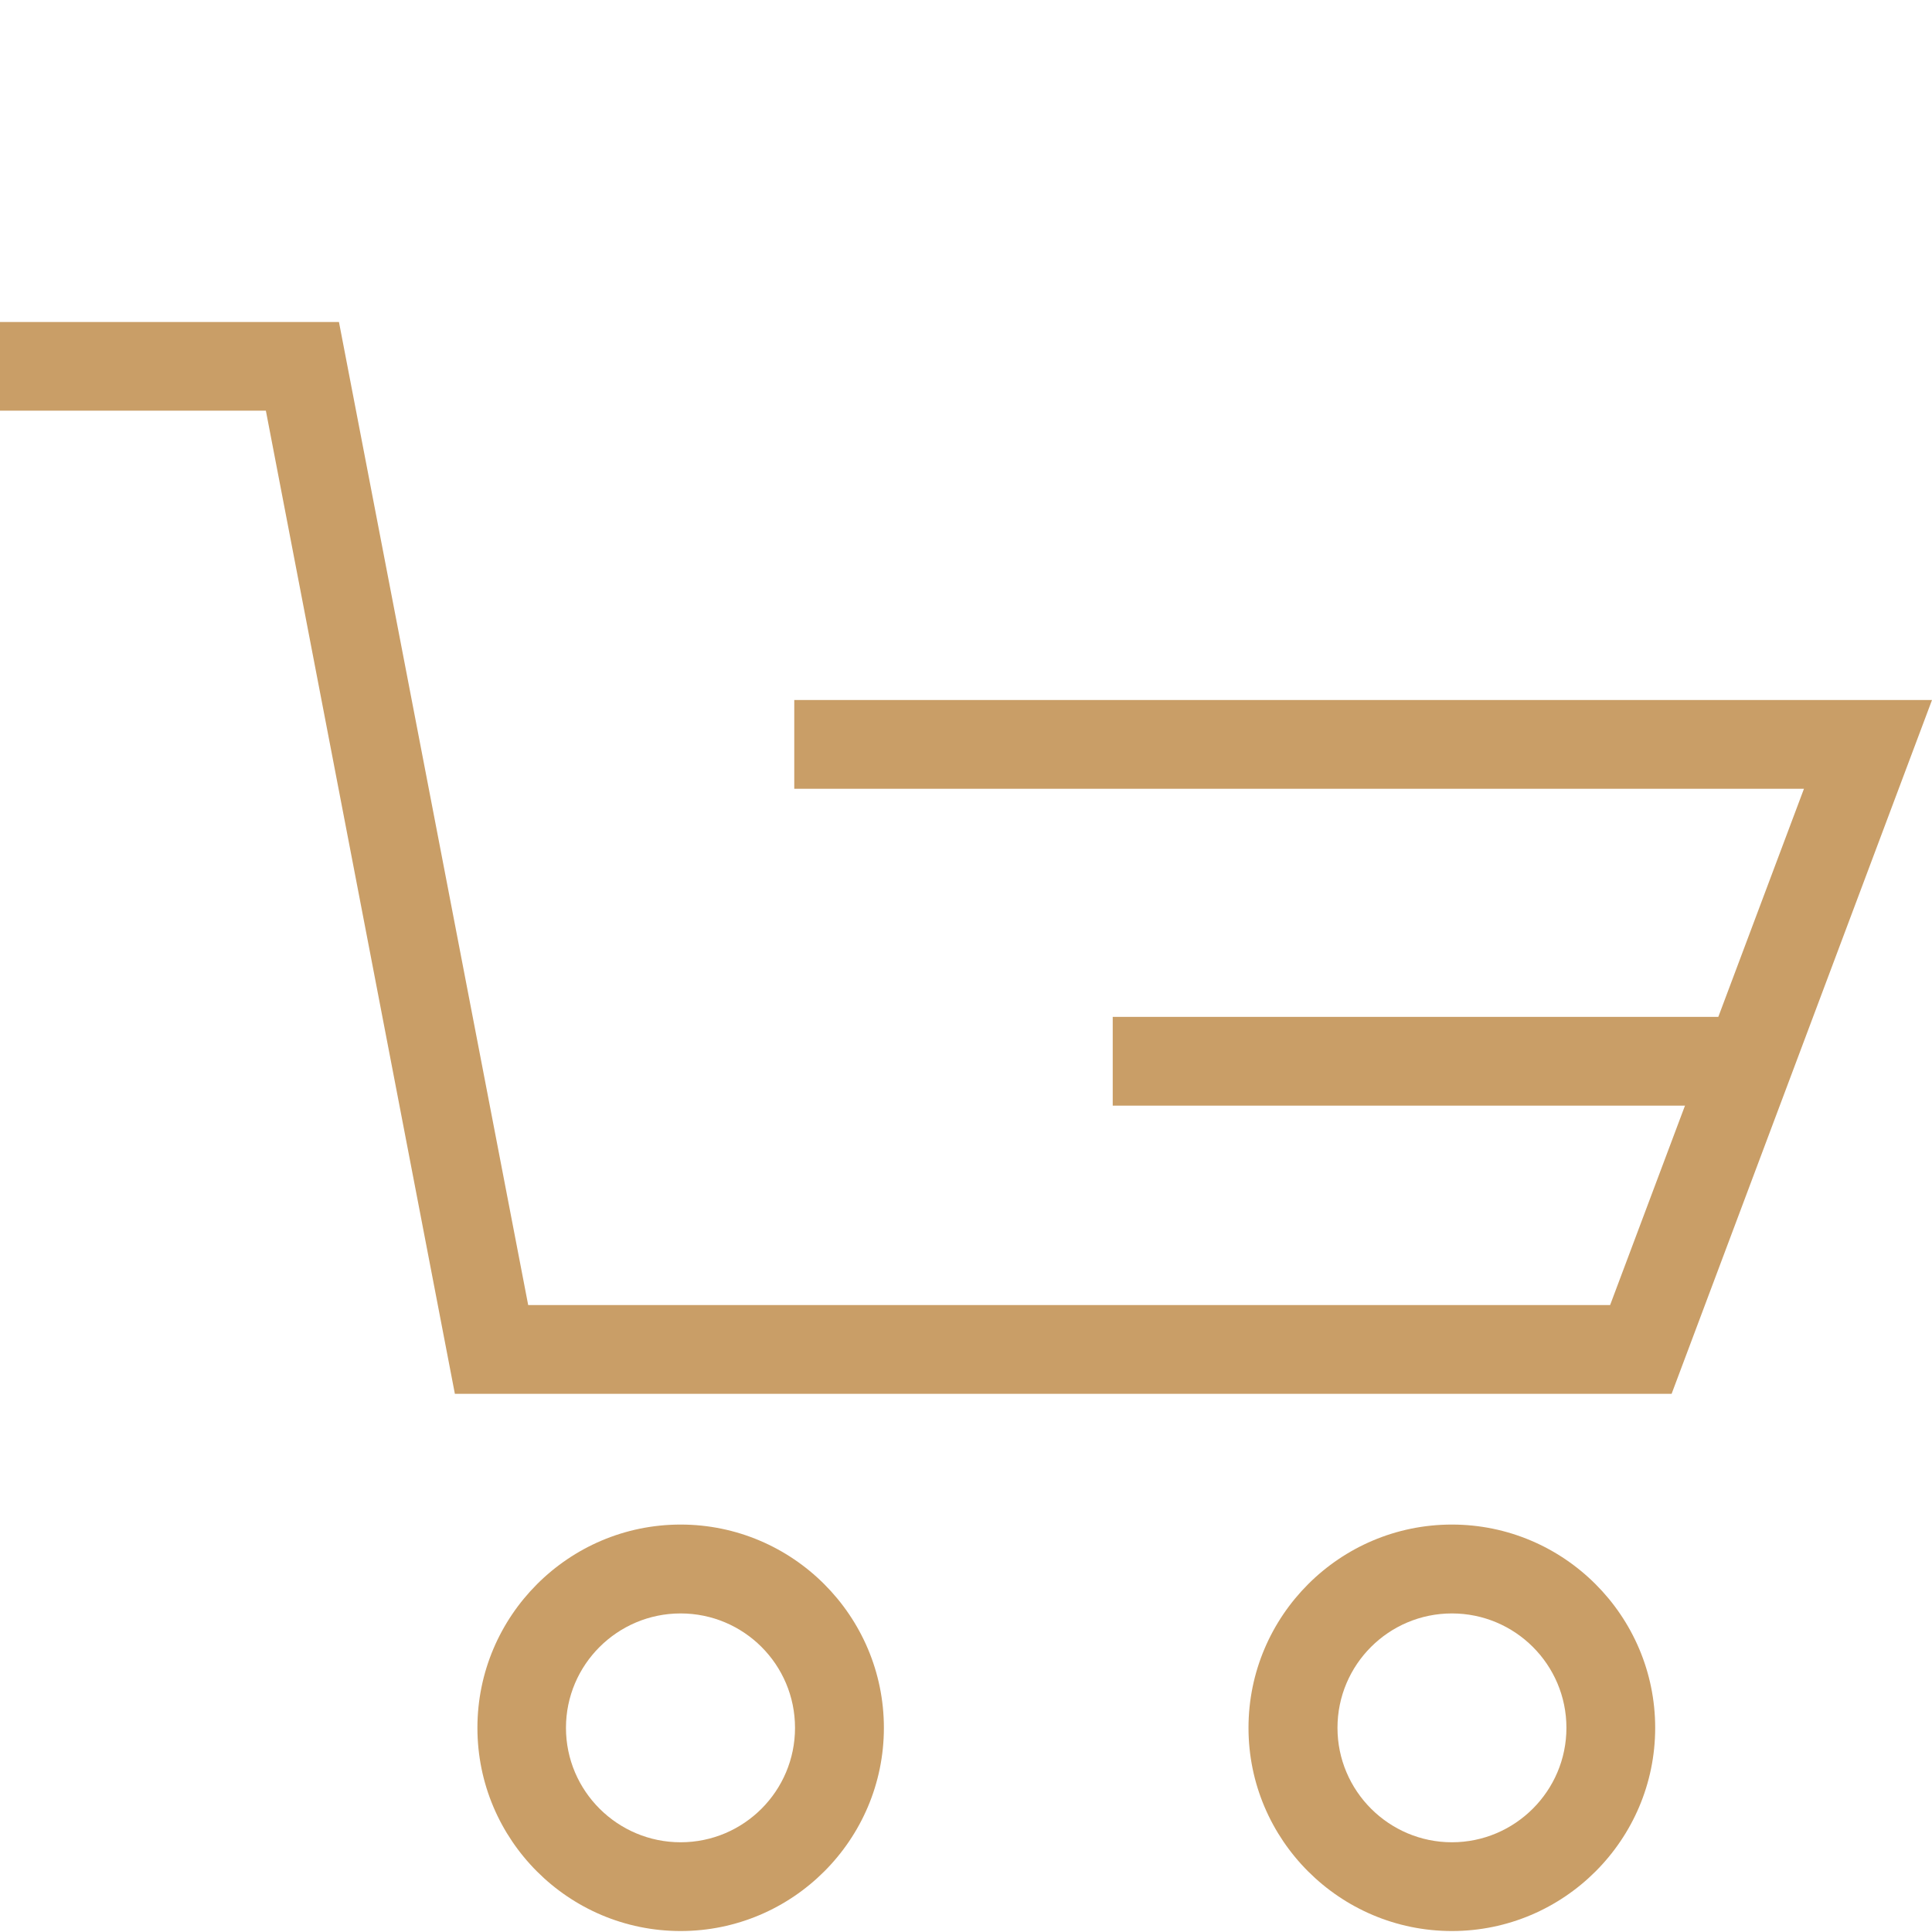
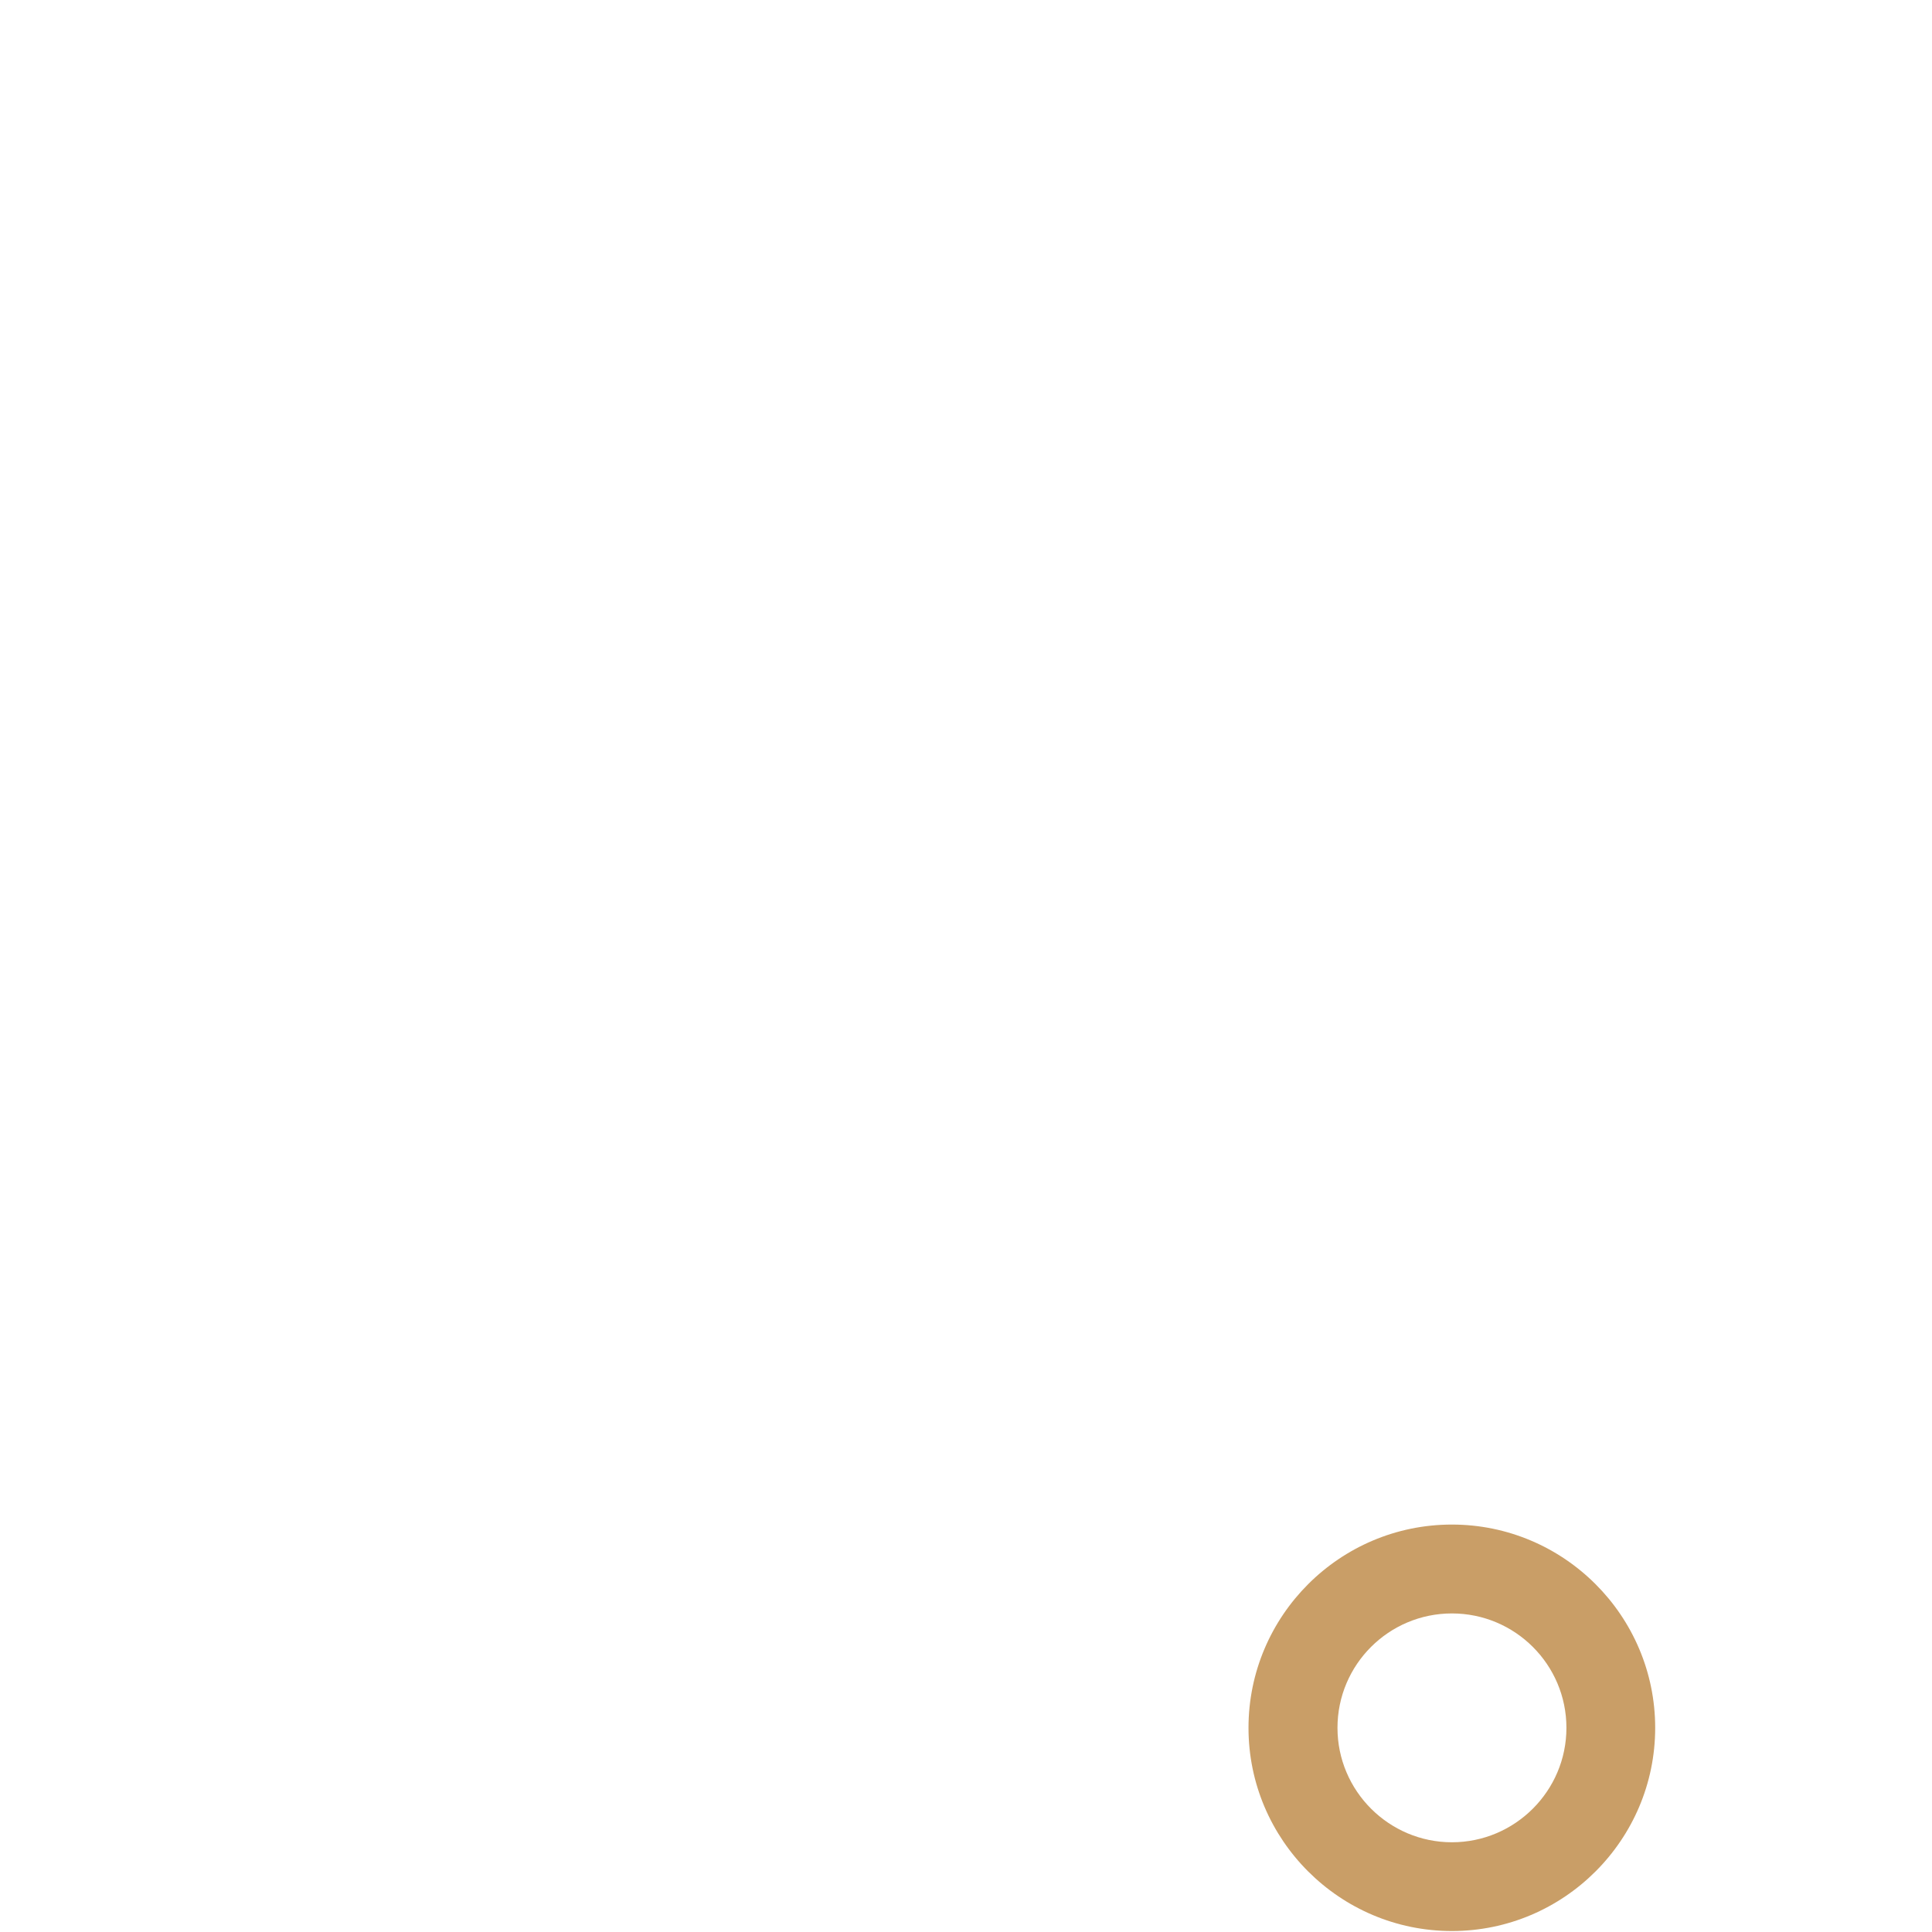
<svg xmlns="http://www.w3.org/2000/svg" width="18" height="18" viewBox="0 0 18 18" fill="none">
-   <path d="M15.574 12.986H4.238L2.477 3.826H0V3H3.158L4.921 12.159H15.001L16.807 7.349H7.4V6.522H18L15.574 12.986Z" fill="#C99E67" />
-   <path d="M6.341 17.991C5.296 17.991 4.448 17.141 4.448 16.098C4.448 15.054 5.298 14.204 6.341 14.204C7.385 14.204 8.235 15.054 8.235 16.098C8.235 17.141 7.385 17.991 6.341 17.991ZM6.341 15.032C5.753 15.032 5.273 15.509 5.273 16.098C5.273 16.686 5.753 17.164 6.341 17.164C6.93 17.164 7.407 16.686 7.407 16.098C7.407 15.509 6.93 15.032 6.341 15.032Z" fill="#C99E67" />
  <path d="M13.527 17.991C12.482 17.991 11.632 17.141 11.632 16.098C11.632 15.054 12.482 14.204 13.527 14.204C14.571 14.204 15.421 15.054 15.421 16.098C15.421 17.141 14.571 17.991 13.527 17.991ZM13.527 15.032C12.939 15.032 12.461 15.509 12.461 16.098C12.461 16.686 12.941 17.164 13.527 17.164C14.114 17.164 14.594 16.686 14.594 16.098C14.594 15.509 14.116 15.032 13.527 15.032Z" fill="#C99E67" />
-   <path d="M16.296 9.474H10.367V10.301H16.296V9.474Z" fill="#C99E67" />
</svg>